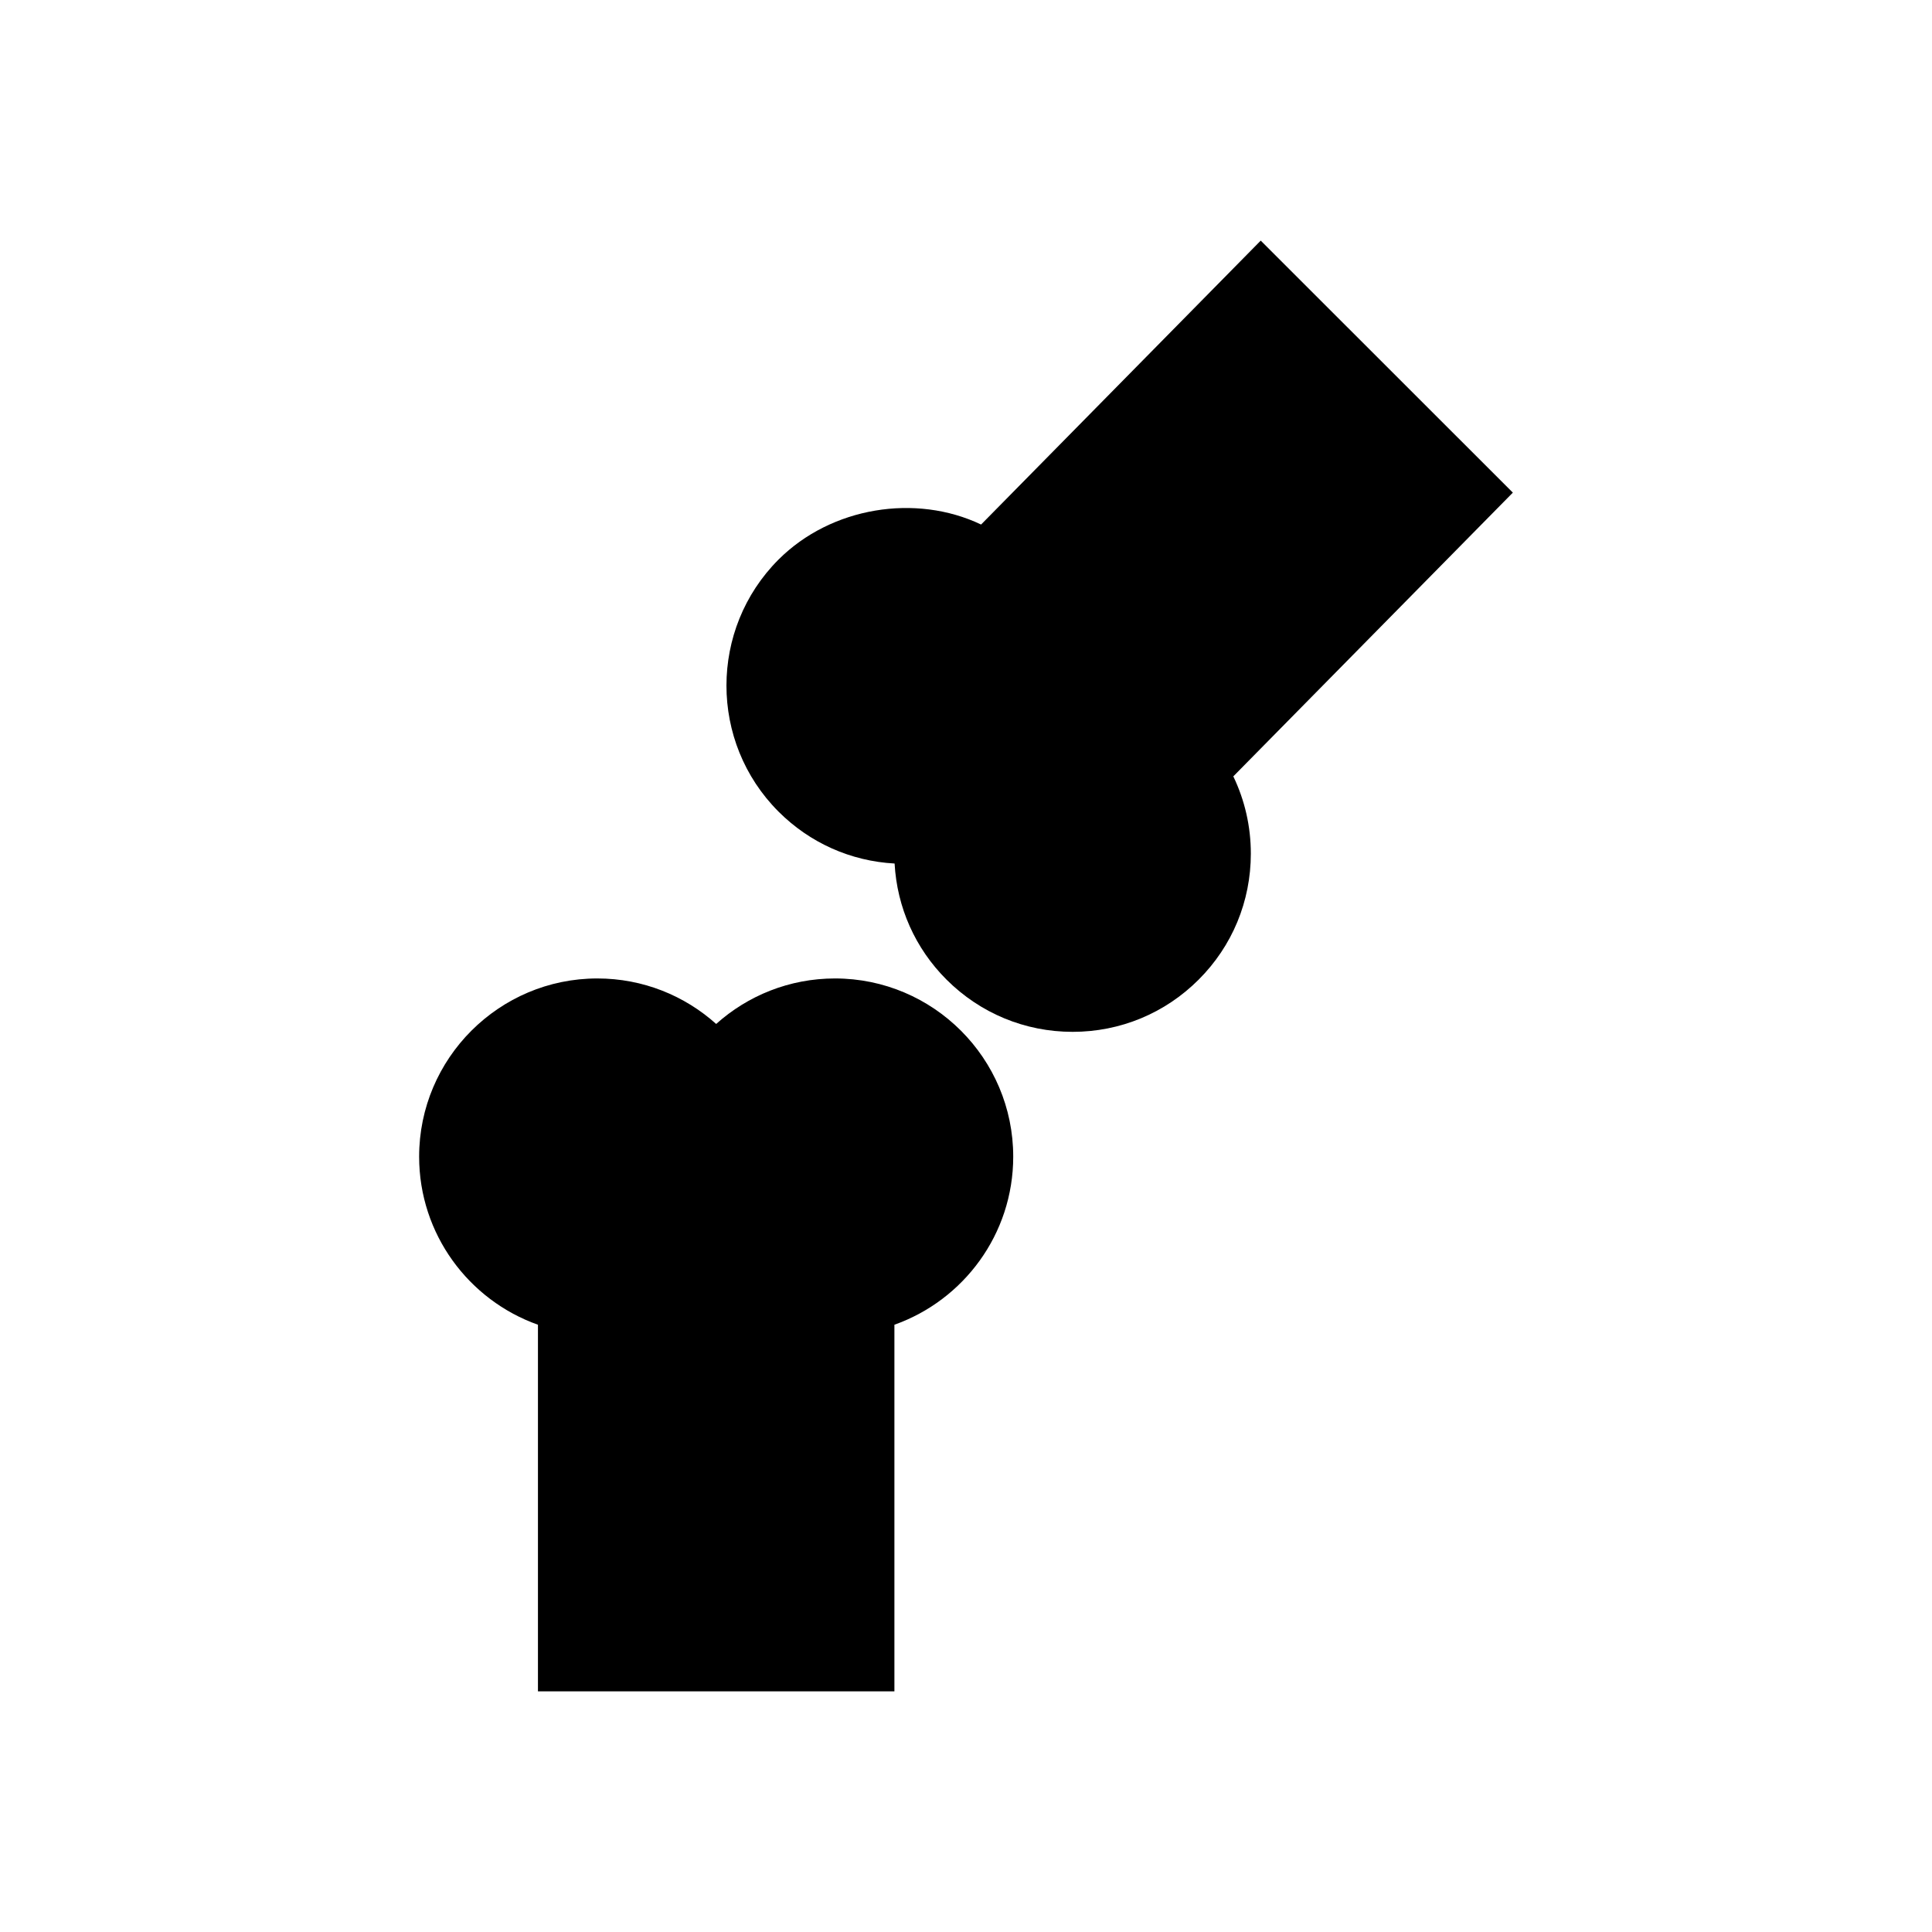
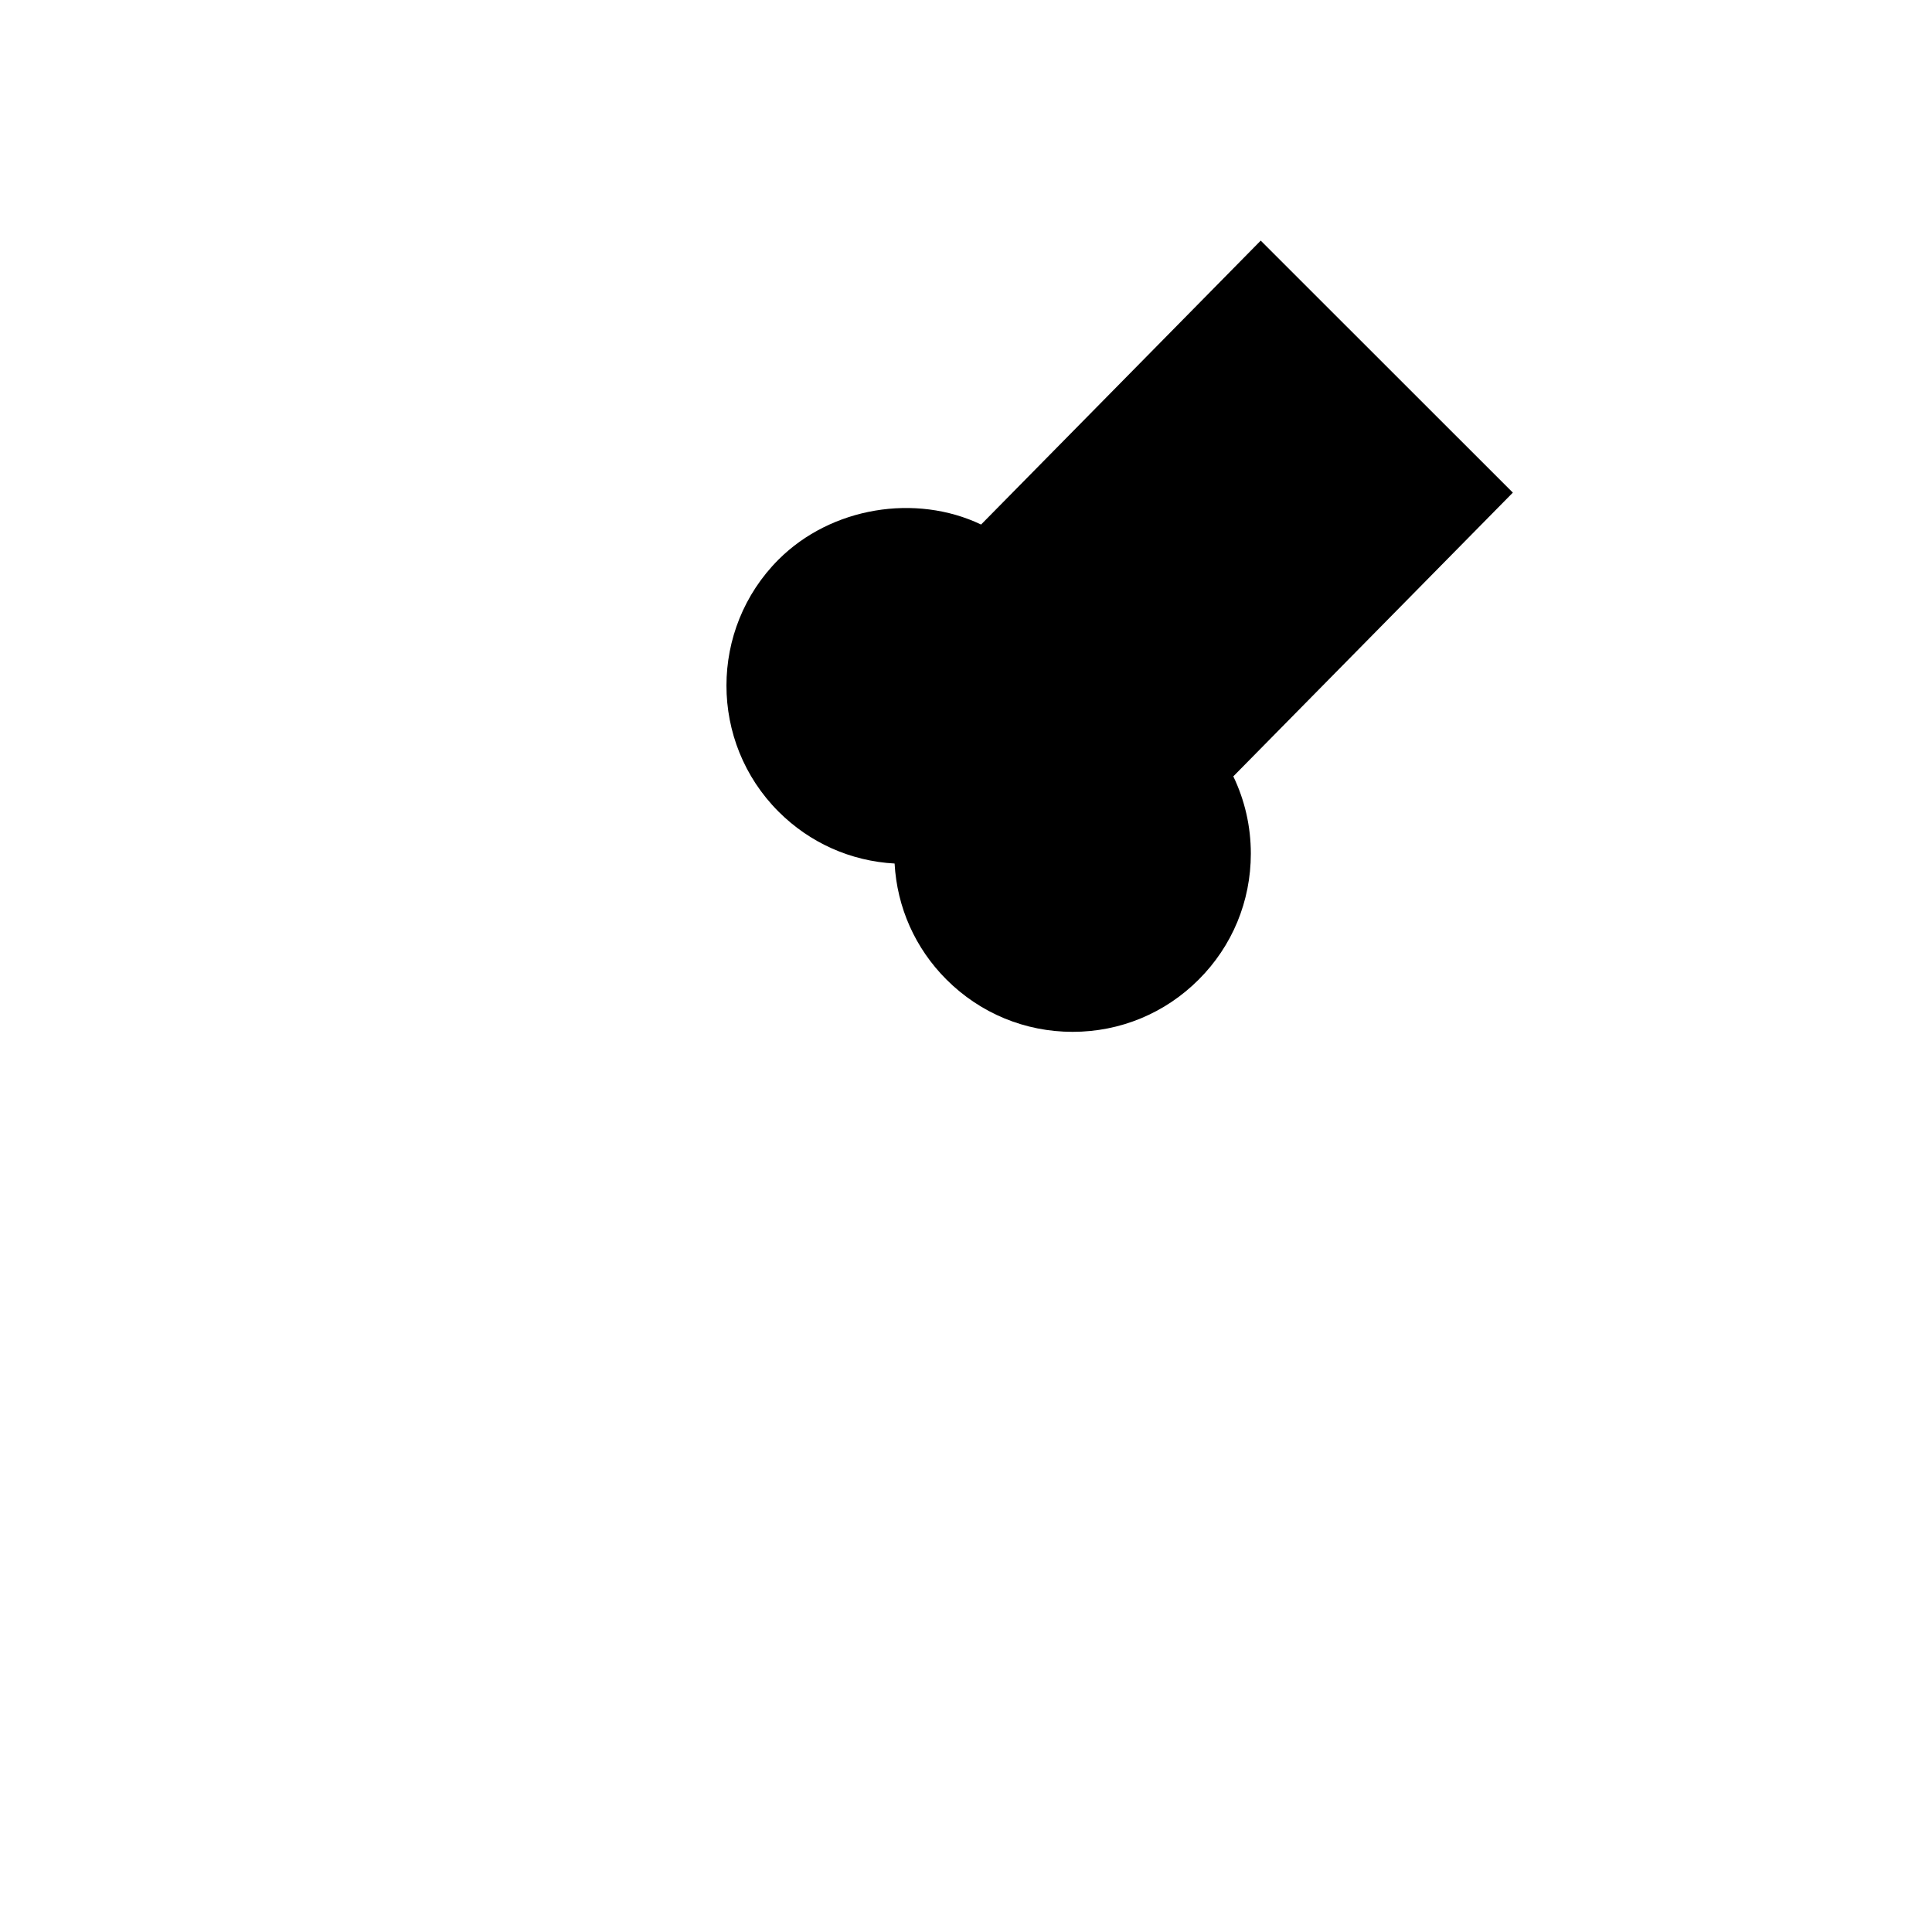
<svg xmlns="http://www.w3.org/2000/svg" fill="#000000" width="800px" height="800px" version="1.1" viewBox="144 144 512 512">
  <g>
-     <path d="m365.28 403.3c-12.09 0-23.129 4.566-31.488 12.059-8.359-7.496-19.398-12.059-31.488-12.059-26.039 0-47.23 21.191-47.23 47.23 0 20.531 13.16 38.039 31.488 44.539v97.156h94.465v-97.156c18.324-6.504 31.488-24.008 31.488-44.539 0-26.039-21.176-47.23-47.234-47.23z" />
    <path d="m544.92 274.55-66.816-66.785-74.105 75.242c-17.301-8.25-39.707-4.676-53.688 9.289-18.391 18.422-18.391 48.367 0 66.785 8.297 8.297 19.145 13.129 30.766 13.762 0.645 11.637 5.465 22.484 13.762 30.766 8.926 8.91 20.781 13.84 33.41 13.84 12.625 0 24.48-4.914 33.395-13.824 8.926-8.91 13.84-20.781 13.84-33.41 0-7.195-1.605-14.152-4.644-20.469z" />
  </g>
</svg>